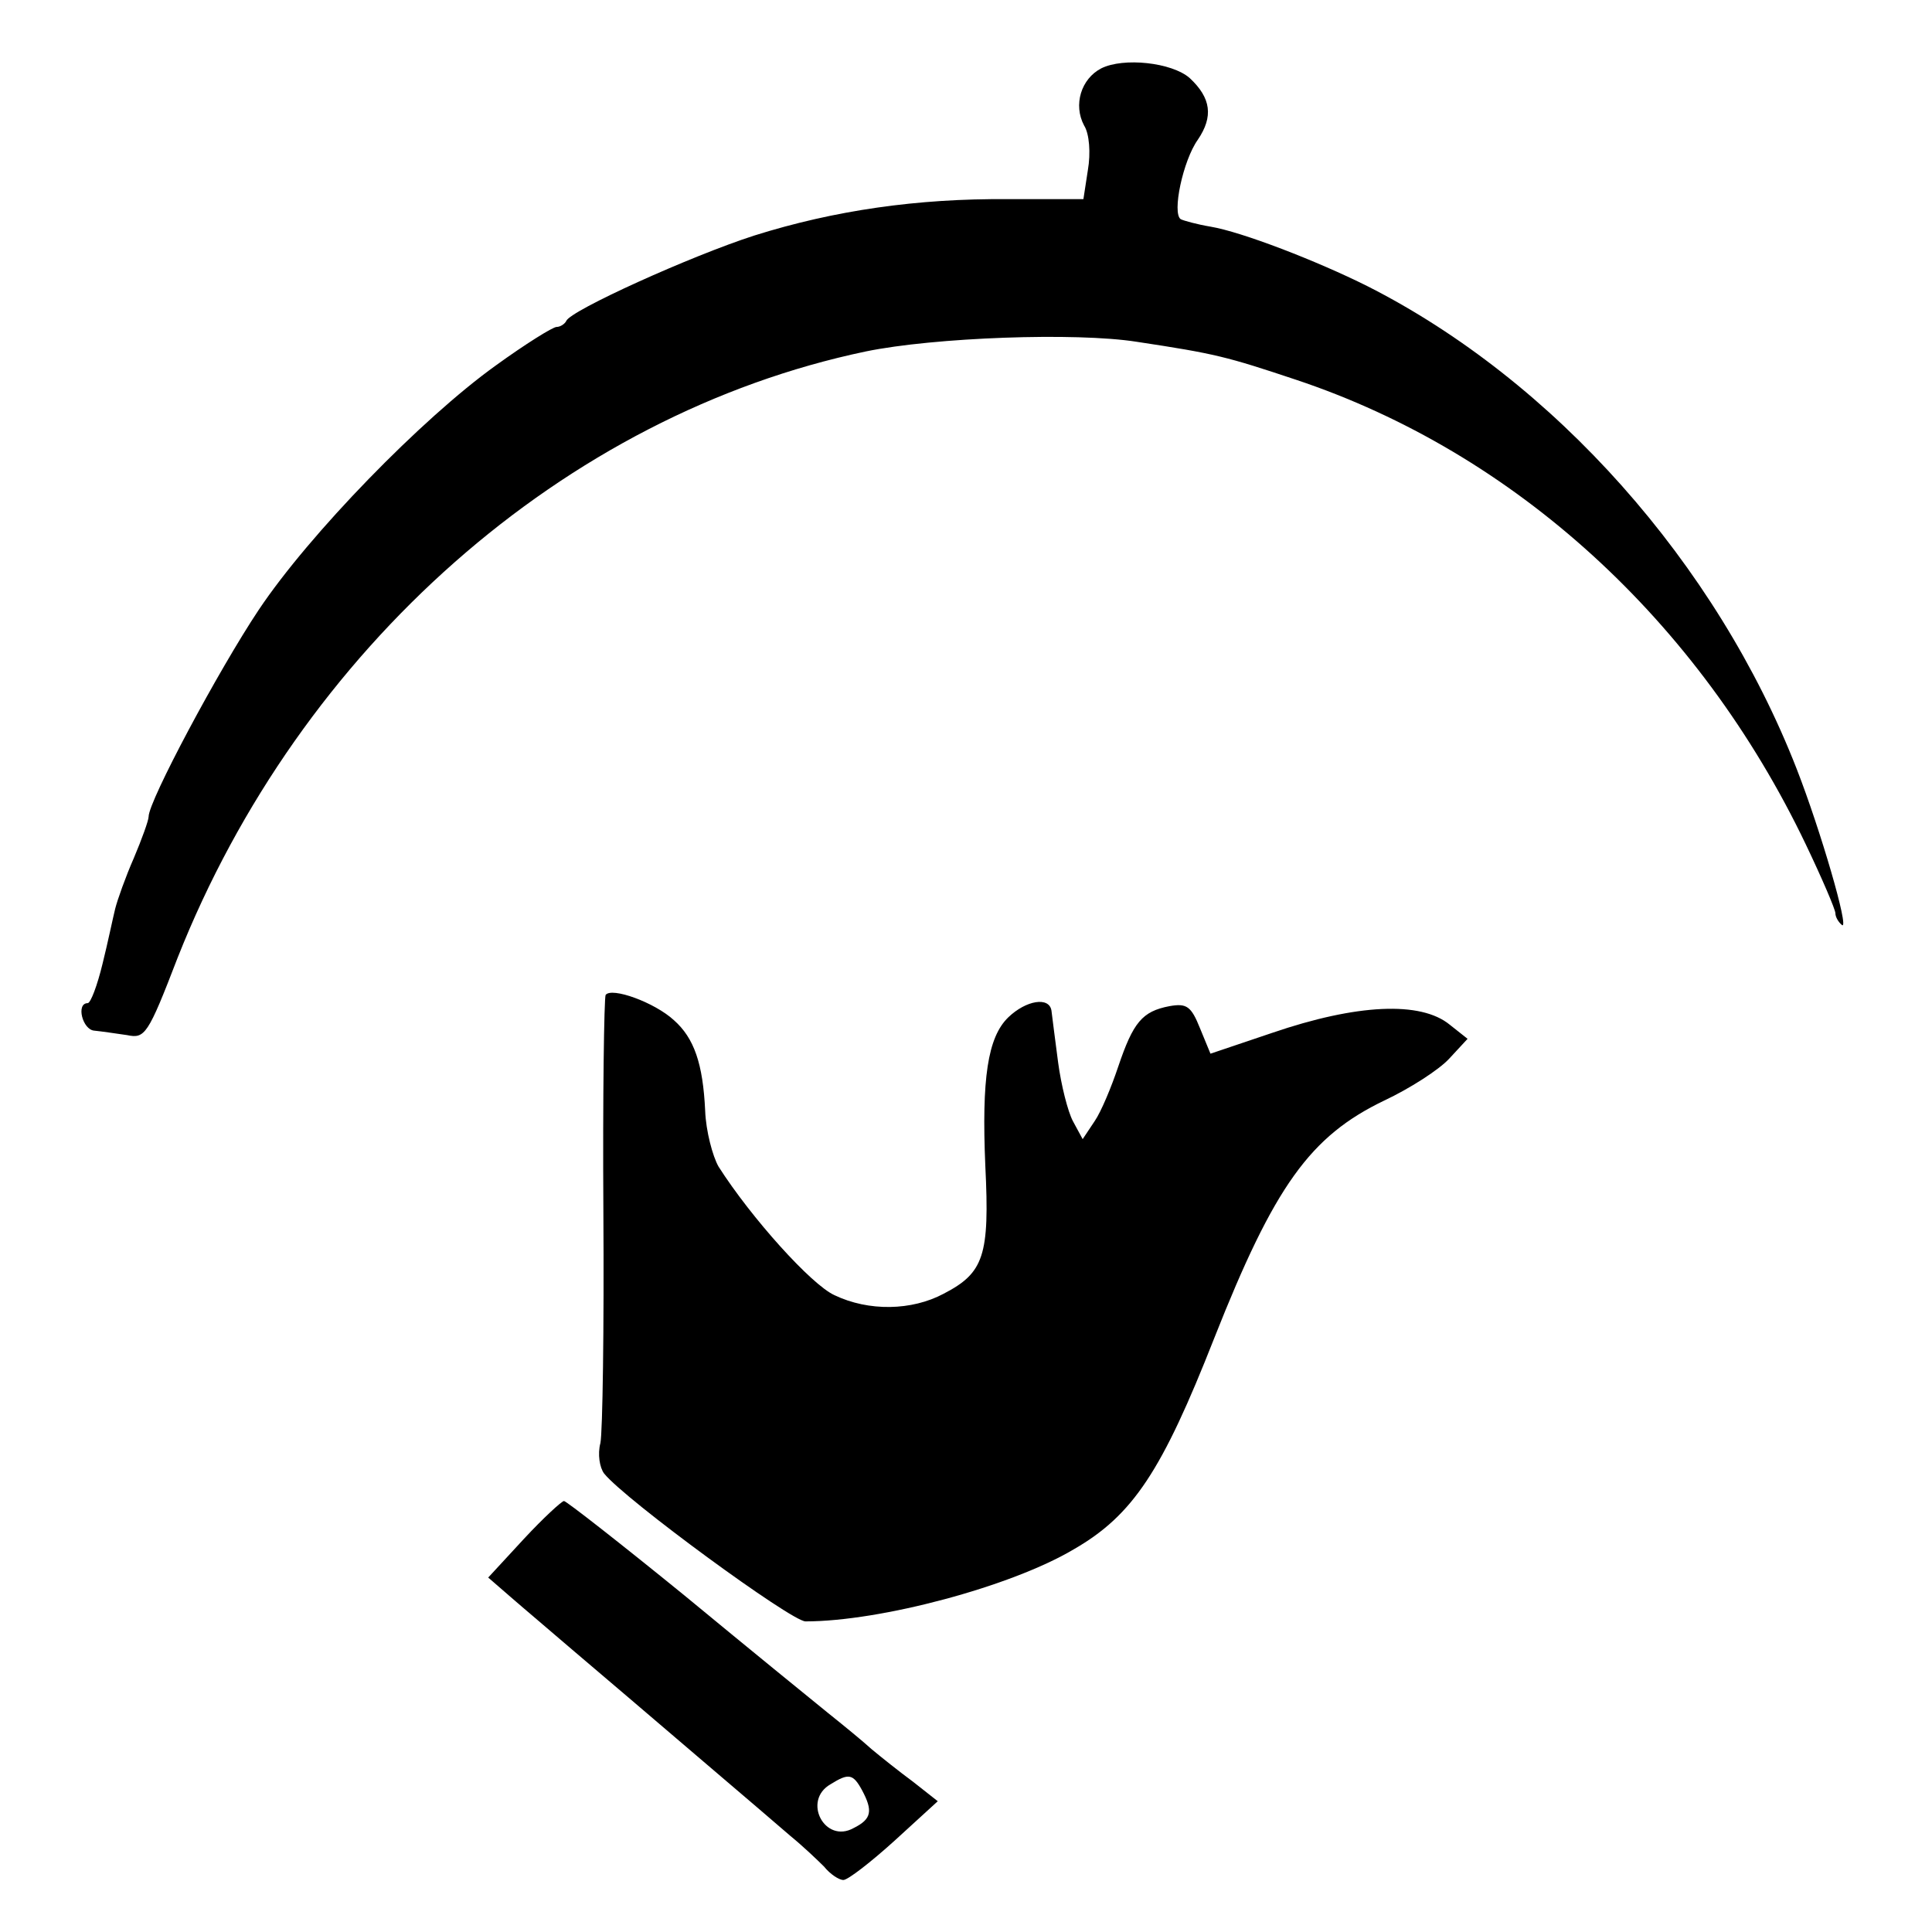
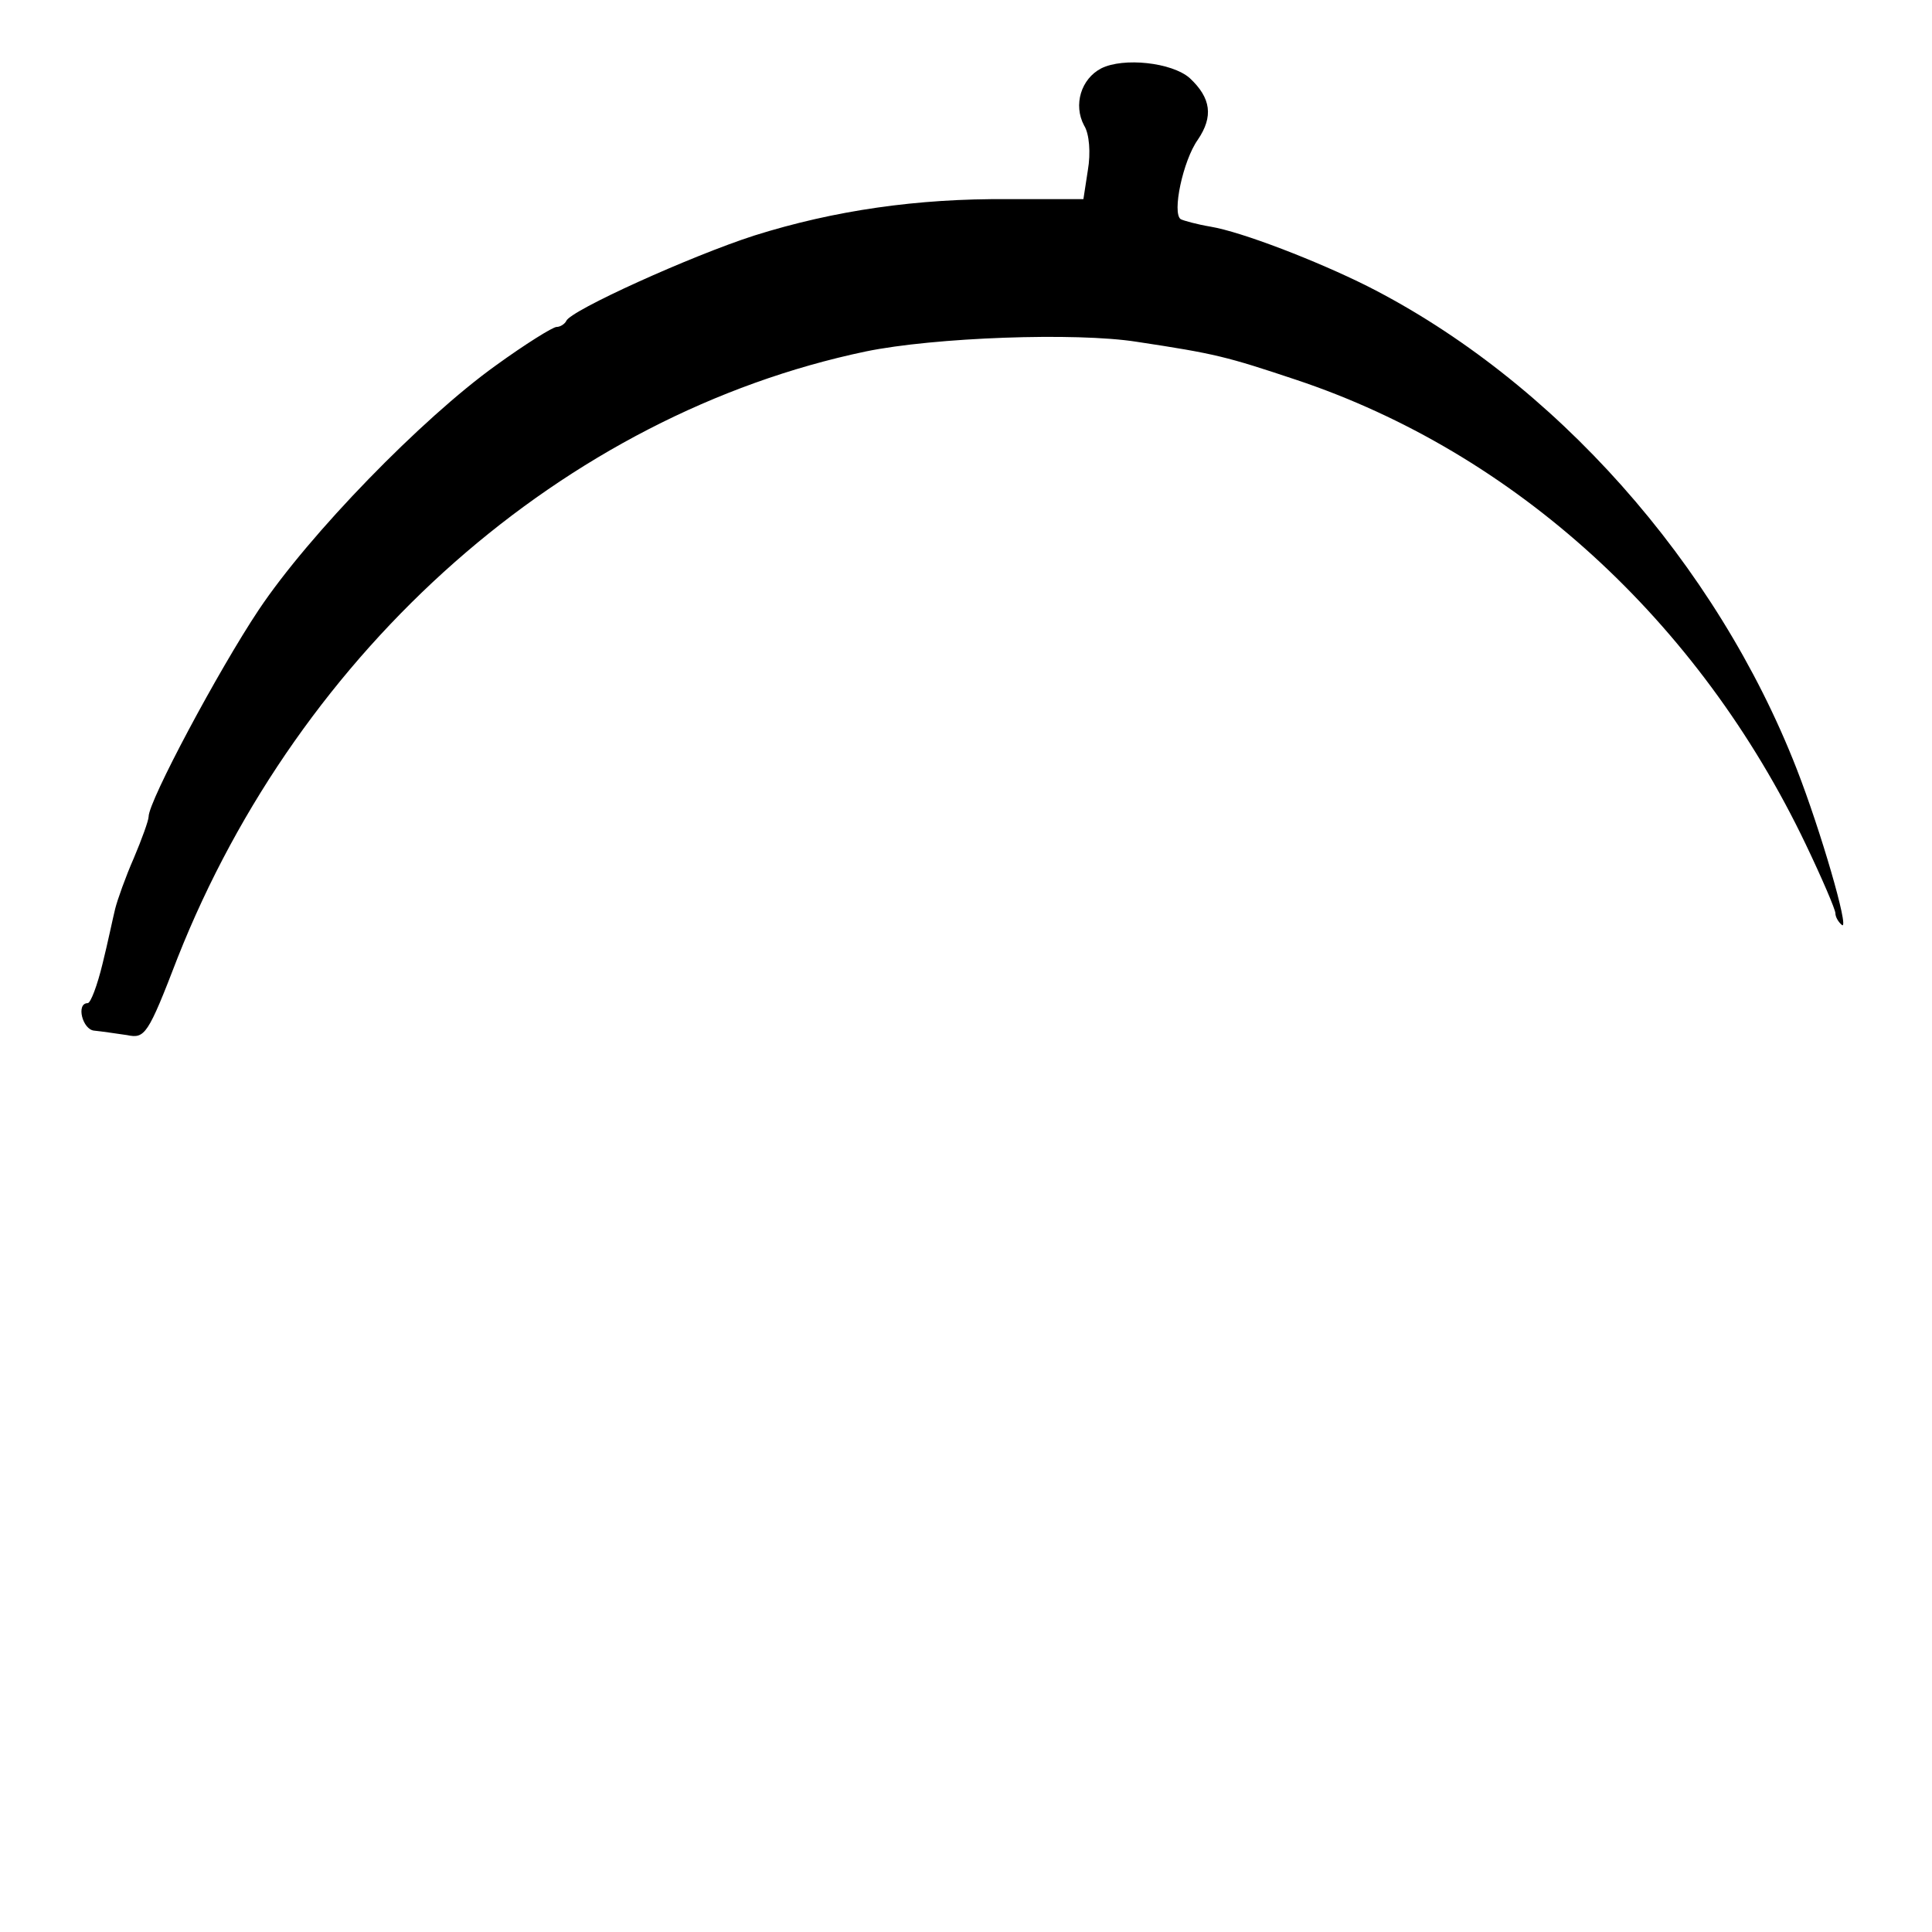
<svg xmlns="http://www.w3.org/2000/svg" version="1.0" width="260pt" height="260pt" viewBox="0 0 260 260" preserveAspectRatio="xMidYMid meet">
  <g transform="translate(0,260) scale(0.1,-0.1)" fill="#000000" stroke="none">
    <path d="M1482 2508 c-27 -14 -38 -49 -23 -77 7 -11 9 -37 5 -60 l-6 -39 -102 0 c-121 1 -233 -15 -341 -49 -84 -27 -248 -101 -253 -115 -2 -4 -8 -8 -13 -8 -5 0 -42 -23 -82 -52 -99 -71 -251 -227 -319 -329 -54 -81 -148 -257 -148 -278 0 -5 -9 -30 -20 -56 -11 -25 -22 -56 -25 -68 -3 -12 -10 -46 -17 -74 -7 -29 -16 -53 -20 -53 -16 0 -7 -36 9 -37 10 -1 30 -4 44 -6 24 -5 28 0 68 104 165 417 521 731 926 816 92 19 283 26 365 13 106 -16 121 -20 214 -51 294 -98 542 -324 686 -625 22 -46 40 -88 40 -93 0 -5 4 -12 9 -16 10 -6 -29 128 -61 210 -108 277 -327 523 -578 650 -68 34 -169 73 -211 80 -18 3 -36 8 -40 10 -12 8 3 79 23 107 21 31 18 56 -11 83 -24 21 -89 28 -119 13z" />
-     <path d="M815 1261 c-2 -5 -4 -136 -3 -292 1 -156 -1 -296 -4 -311 -4 -15 -1 -33 5 -41 28 -35 252 -199 271 -199 101 0 277 47 361 97 80 46 119 106 189 284 81 205 129 272 229 320 34 16 73 41 87 56 l25 27 -24 19 c-39 32 -125 28 -239 -11 l-83 -28 -14 34 c-12 30 -18 34 -41 30 -37 -7 -49 -22 -69 -81 -9 -27 -23 -61 -32 -74 l-16 -24 -13 24 c-7 13 -16 49 -20 79 -4 30 -8 62 -9 70 -3 19 -34 14 -58 -9 -28 -27 -36 -83 -31 -200 6 -121 -2 -144 -56 -172 -43 -23 -101 -24 -147 -2 -31 14 -112 104 -156 173 -8 14 -17 48 -18 75 -3 64 -15 98 -42 122 -26 24 -84 45 -92 34z" />
-     <path d="M705 529 l-48 -52 30 -26 c16 -14 54 -46 83 -71 59 -50 81 -69 190 -162 41 -35 88 -75 104 -89 16 -13 36 -32 45 -41 8 -10 20 -18 26 -18 6 0 37 24 69 53 l58 53 -33 26 c-19 14 -44 34 -56 44 -12 11 -39 33 -59 49 -21 17 -107 87 -193 158 -86 70 -159 127 -162 127 -3 0 -28 -23 -54 -51z m455 -338 c15 -28 13 -39 -11 -51 -39 -22 -70 37 -31 59 24 15 30 14 42 -8z" />
  </g>
</svg>